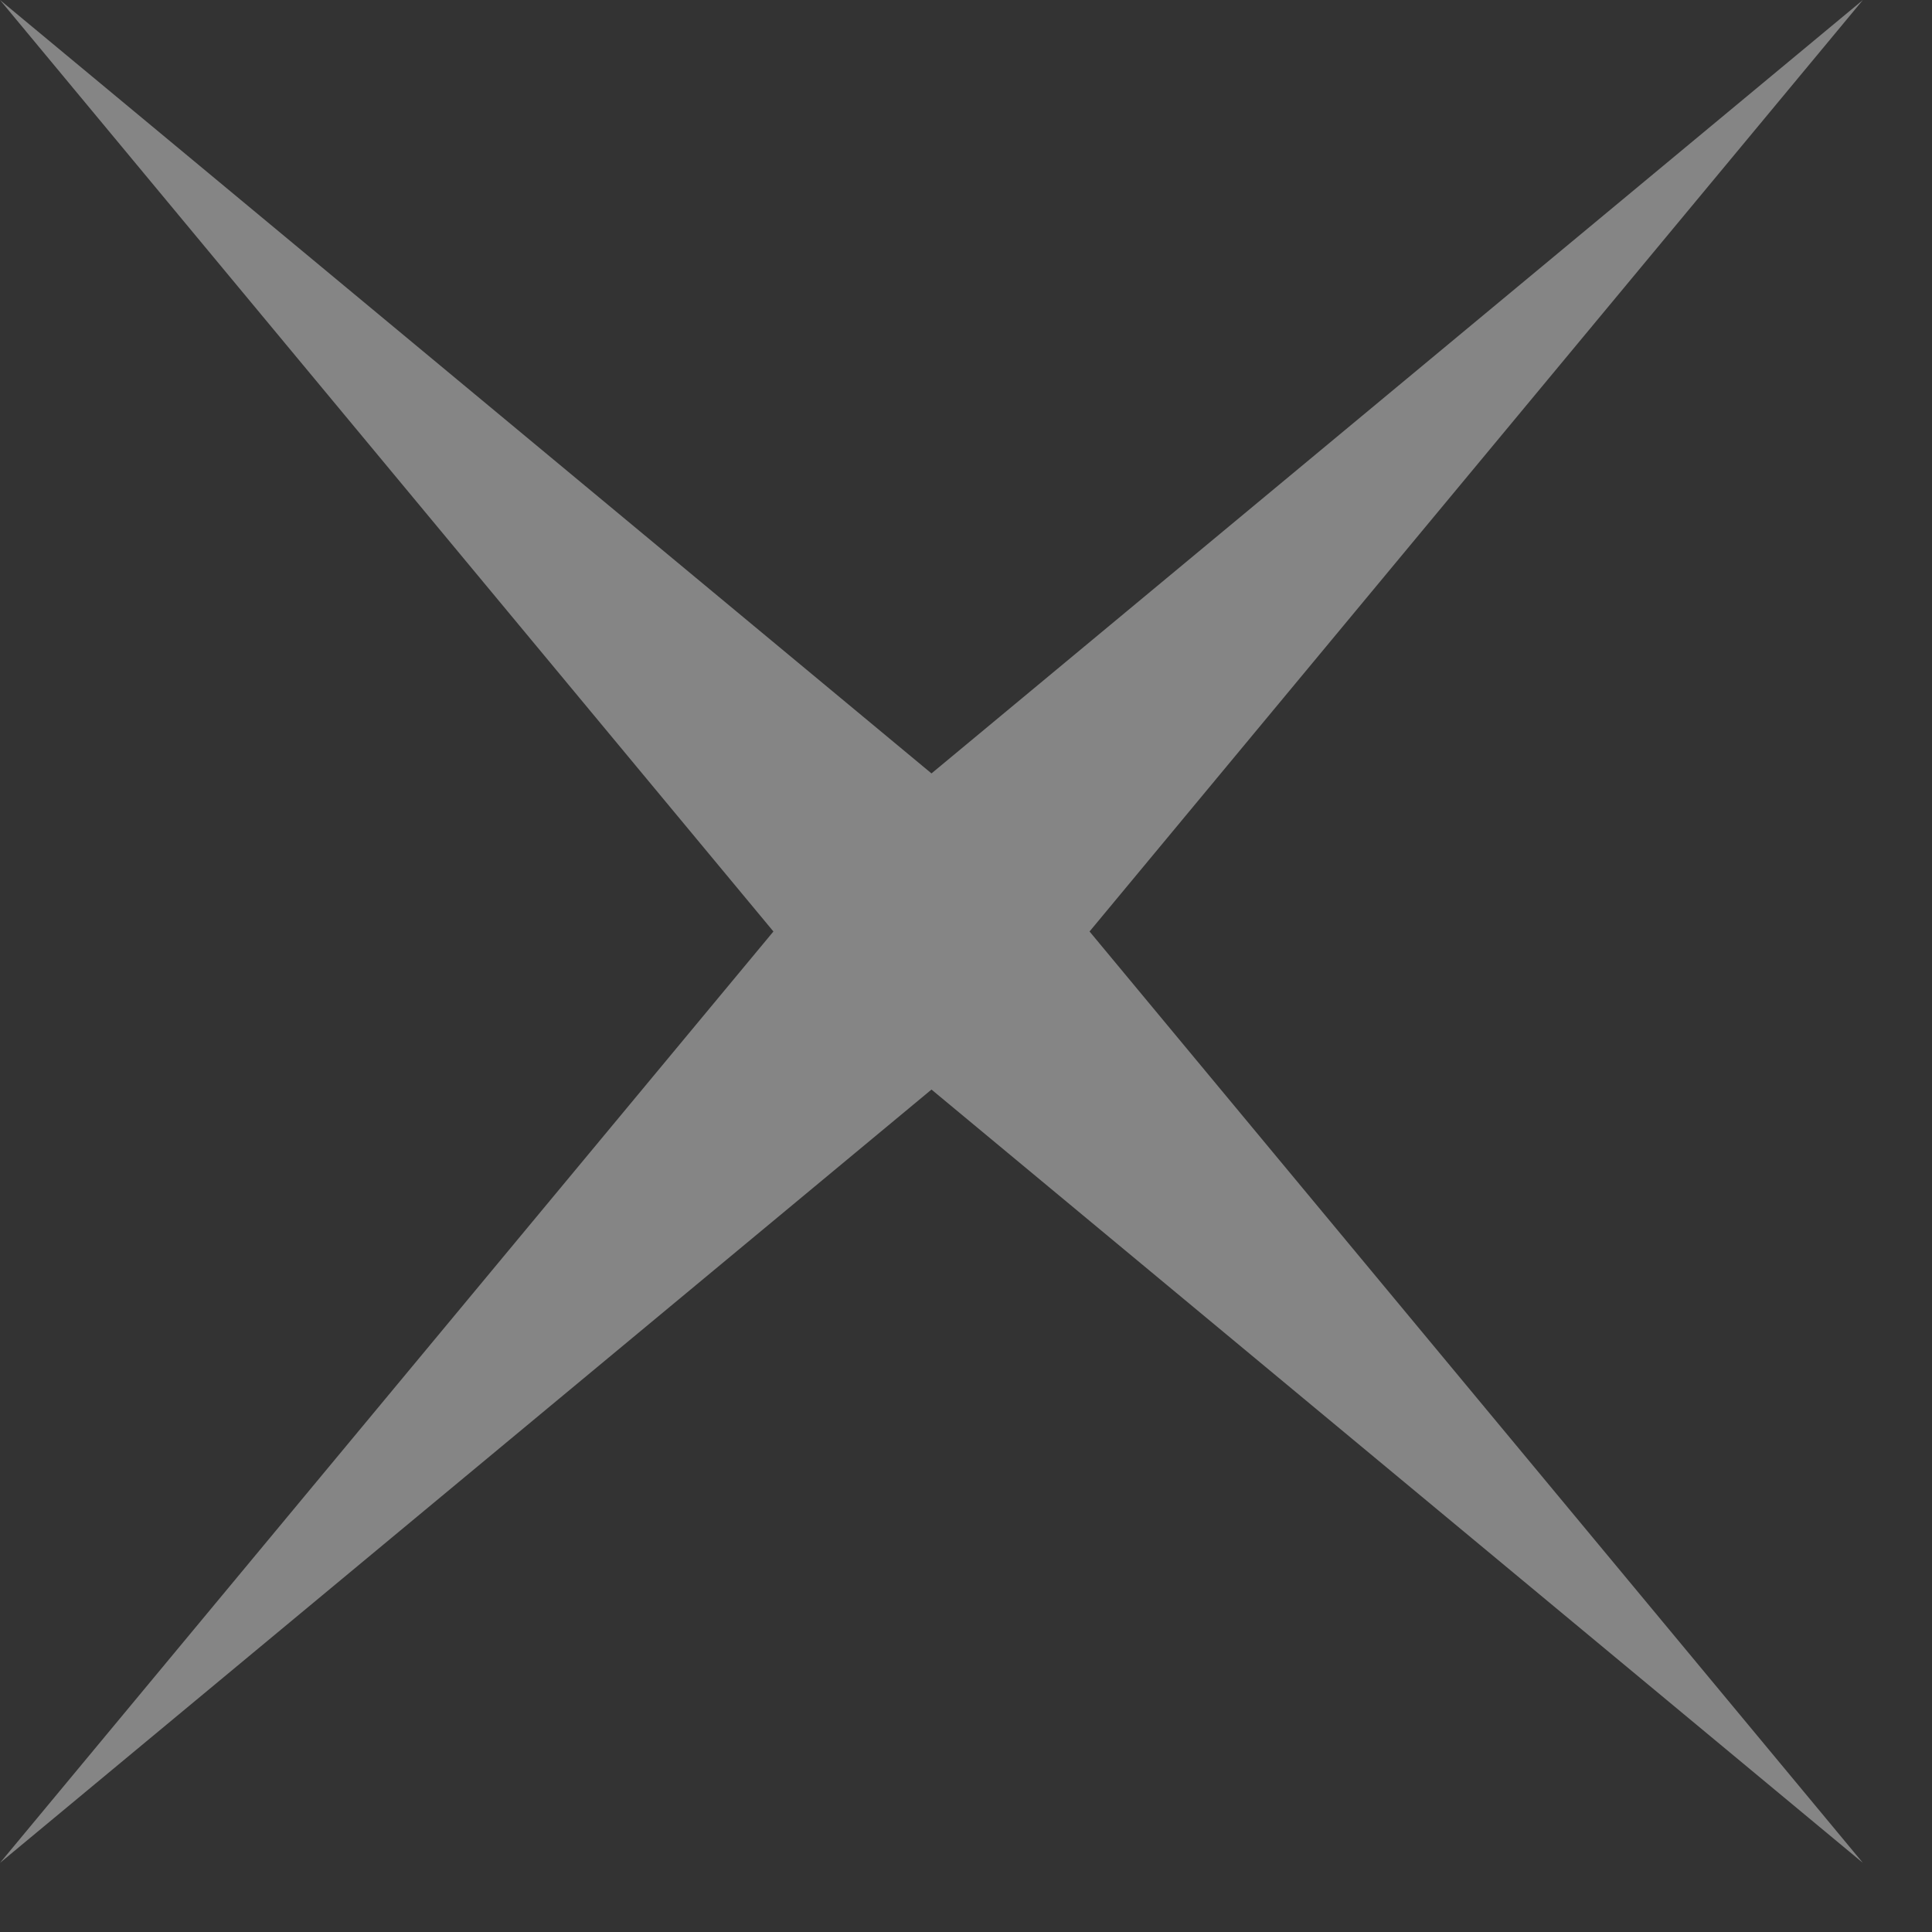
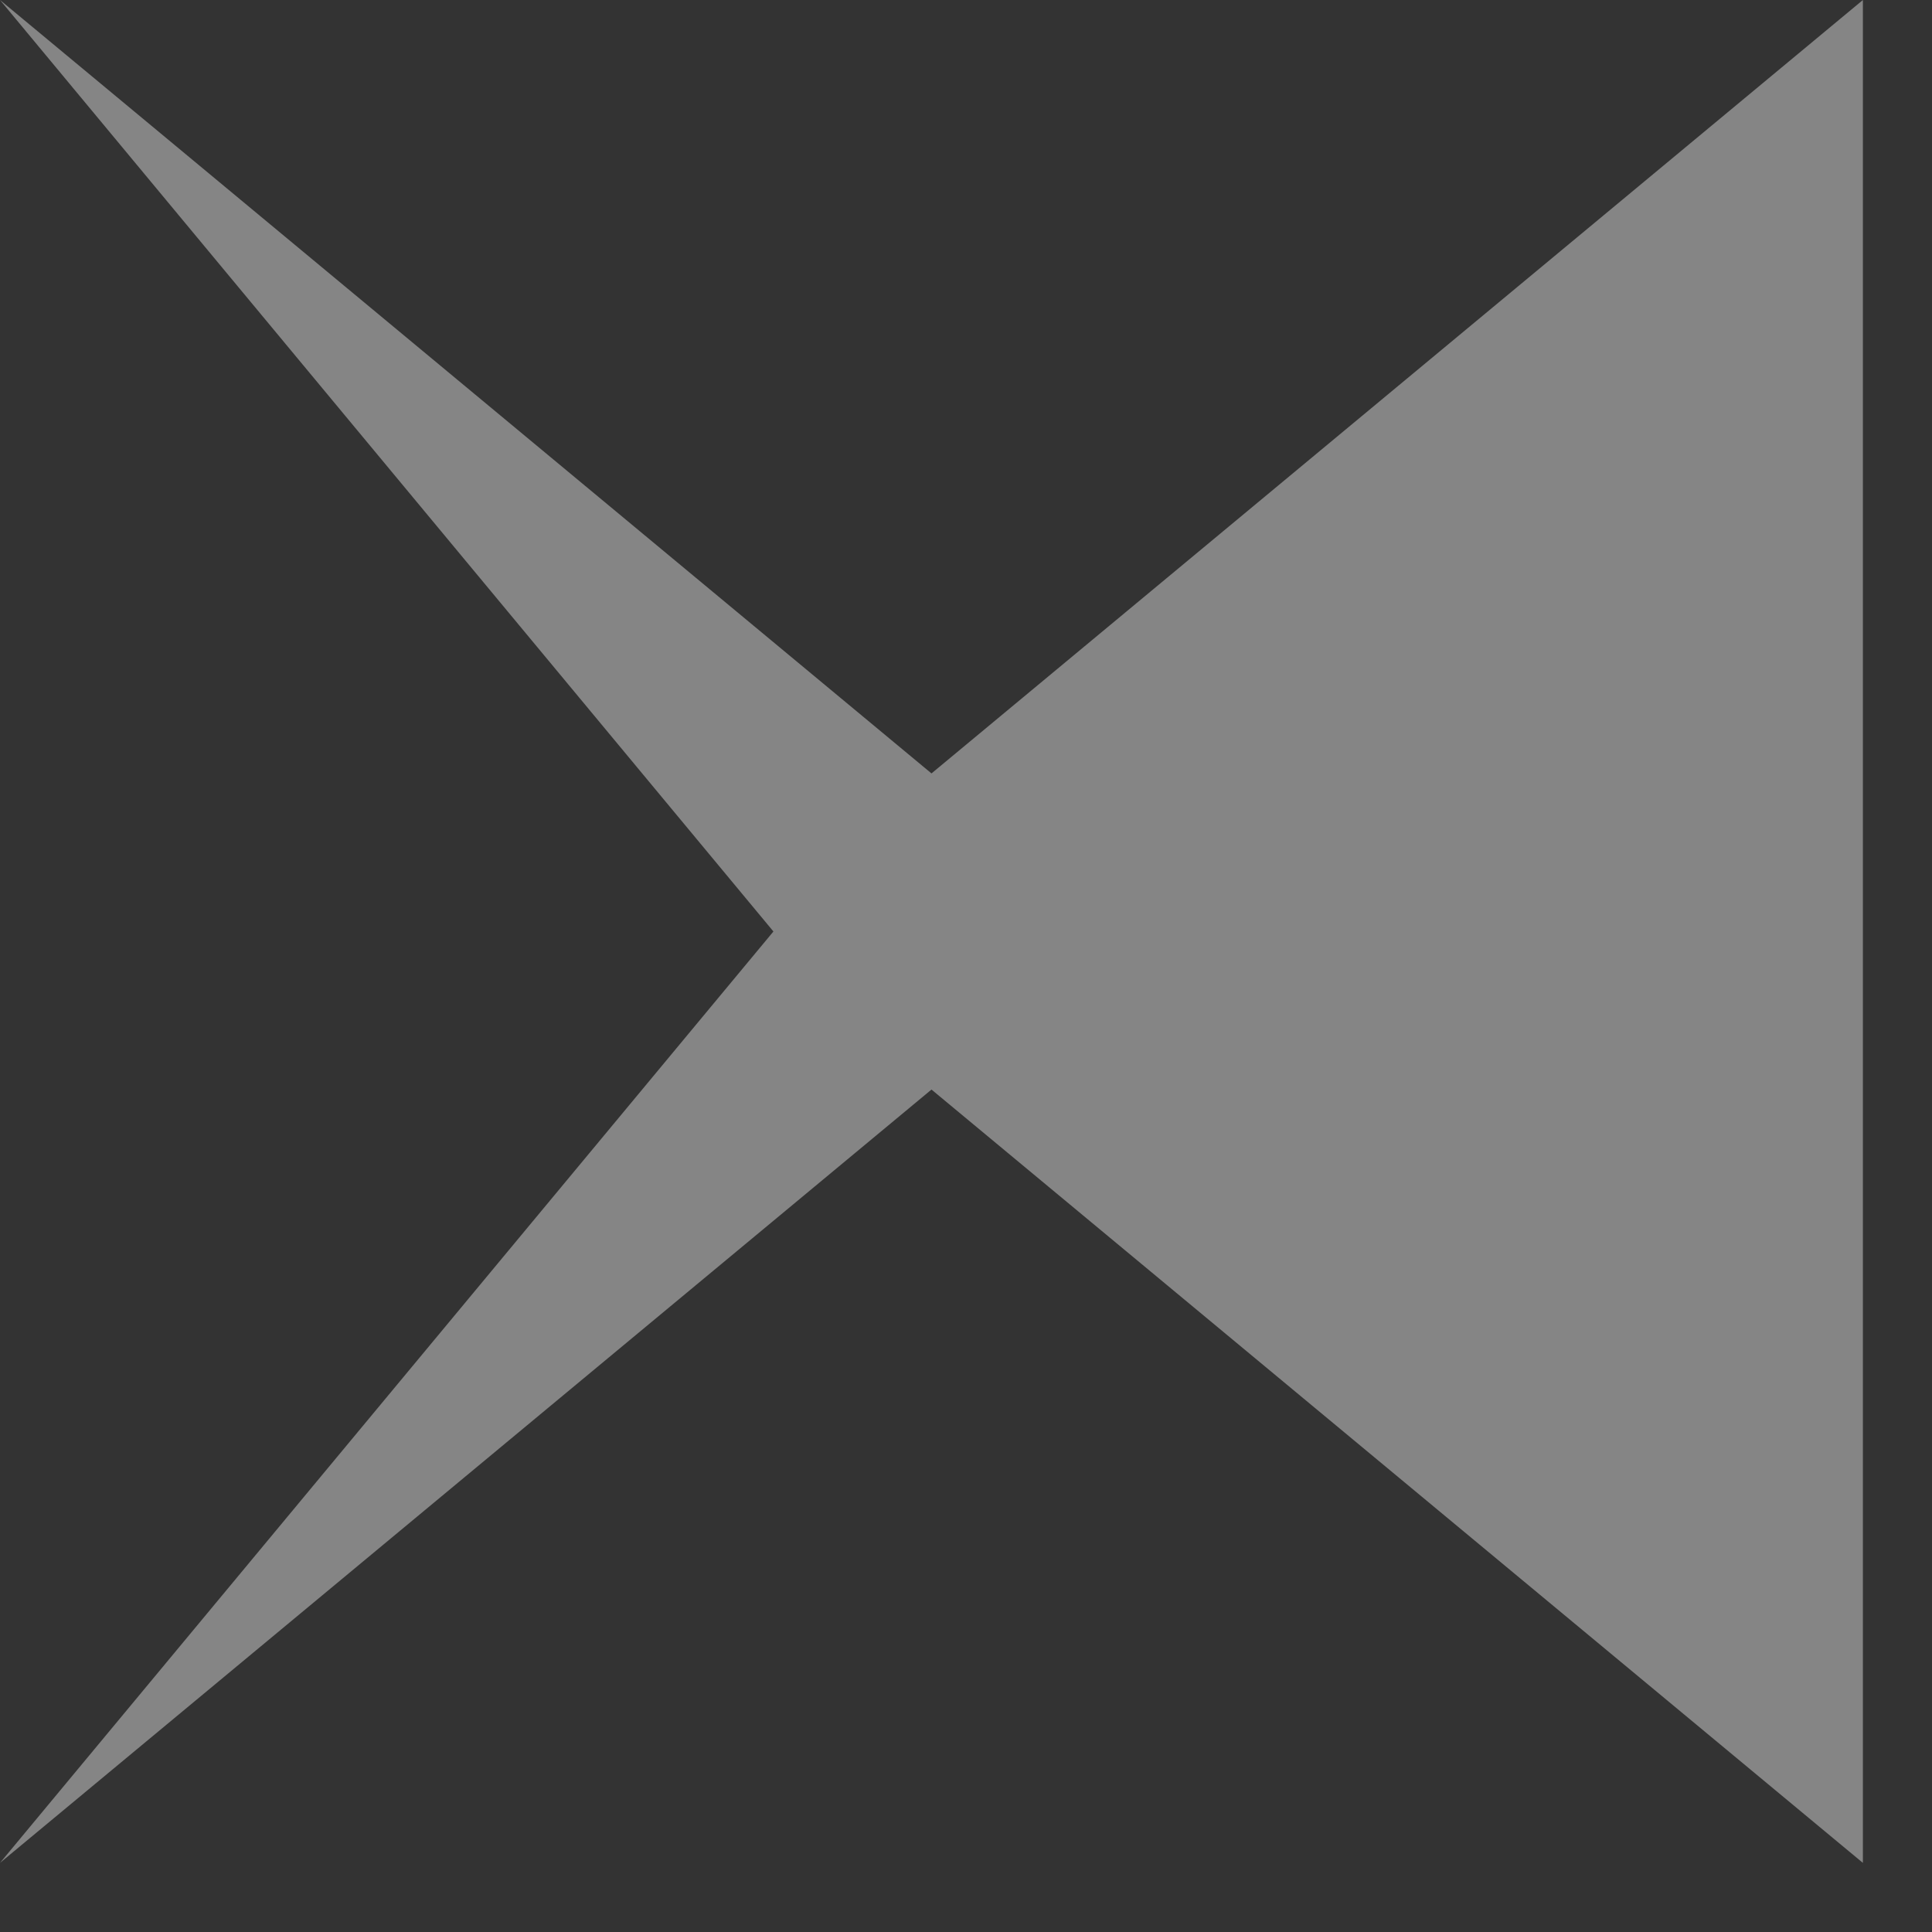
<svg xmlns="http://www.w3.org/2000/svg" width="22" height="22" viewBox="0 0 22 22" fill="none">
  <rect x="0" y="0" width="22" height="22" fill="#333333" stroke="none" />
-   <path d="M21.213 3.41535e-05L12.407 10.607L21.213 21.213L10.607 12.407L8.79169e-05 21.213L8.807 10.607L8.79169e-05 3.41535e-05L10.607 8.807L21.213 3.41535e-05Z" fill="white" fill-opacity="0.4" />
+   <path d="M21.213 3.41535e-05L21.213 21.213L10.607 12.407L8.79169e-05 21.213L8.807 10.607L8.79169e-05 3.41535e-05L10.607 8.807L21.213 3.41535e-05Z" fill="white" fill-opacity="0.4" />
</svg>